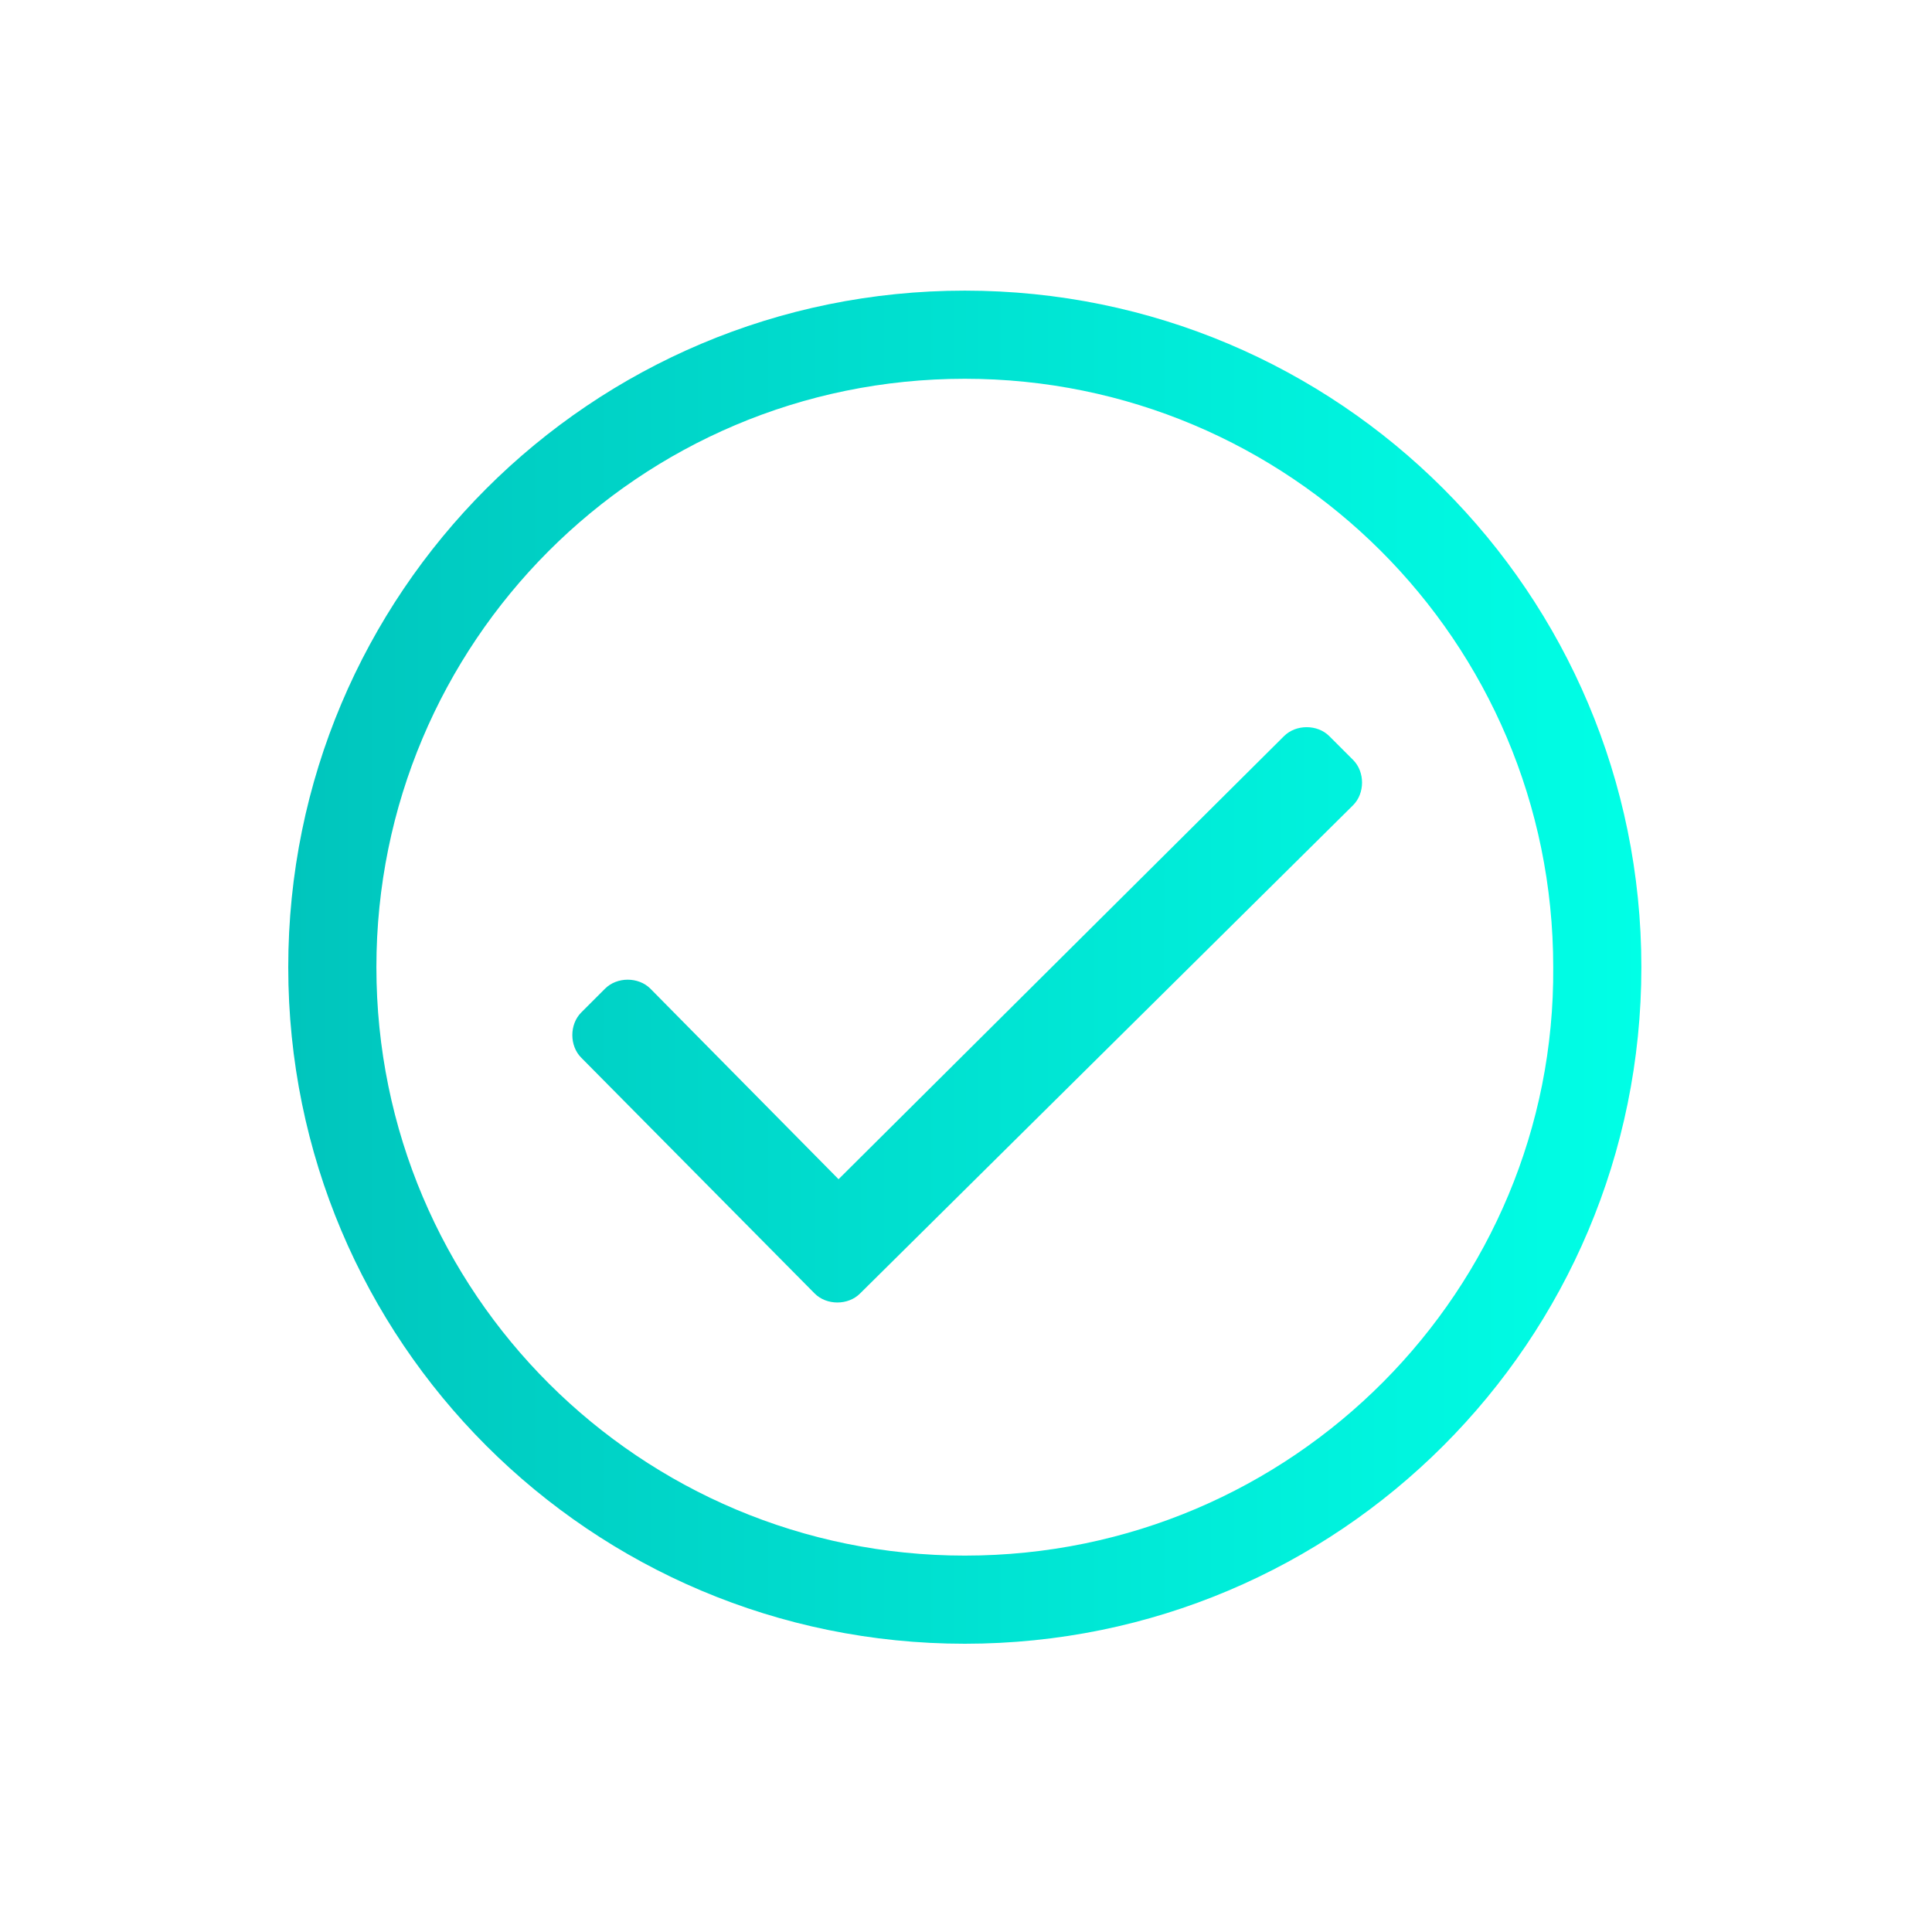
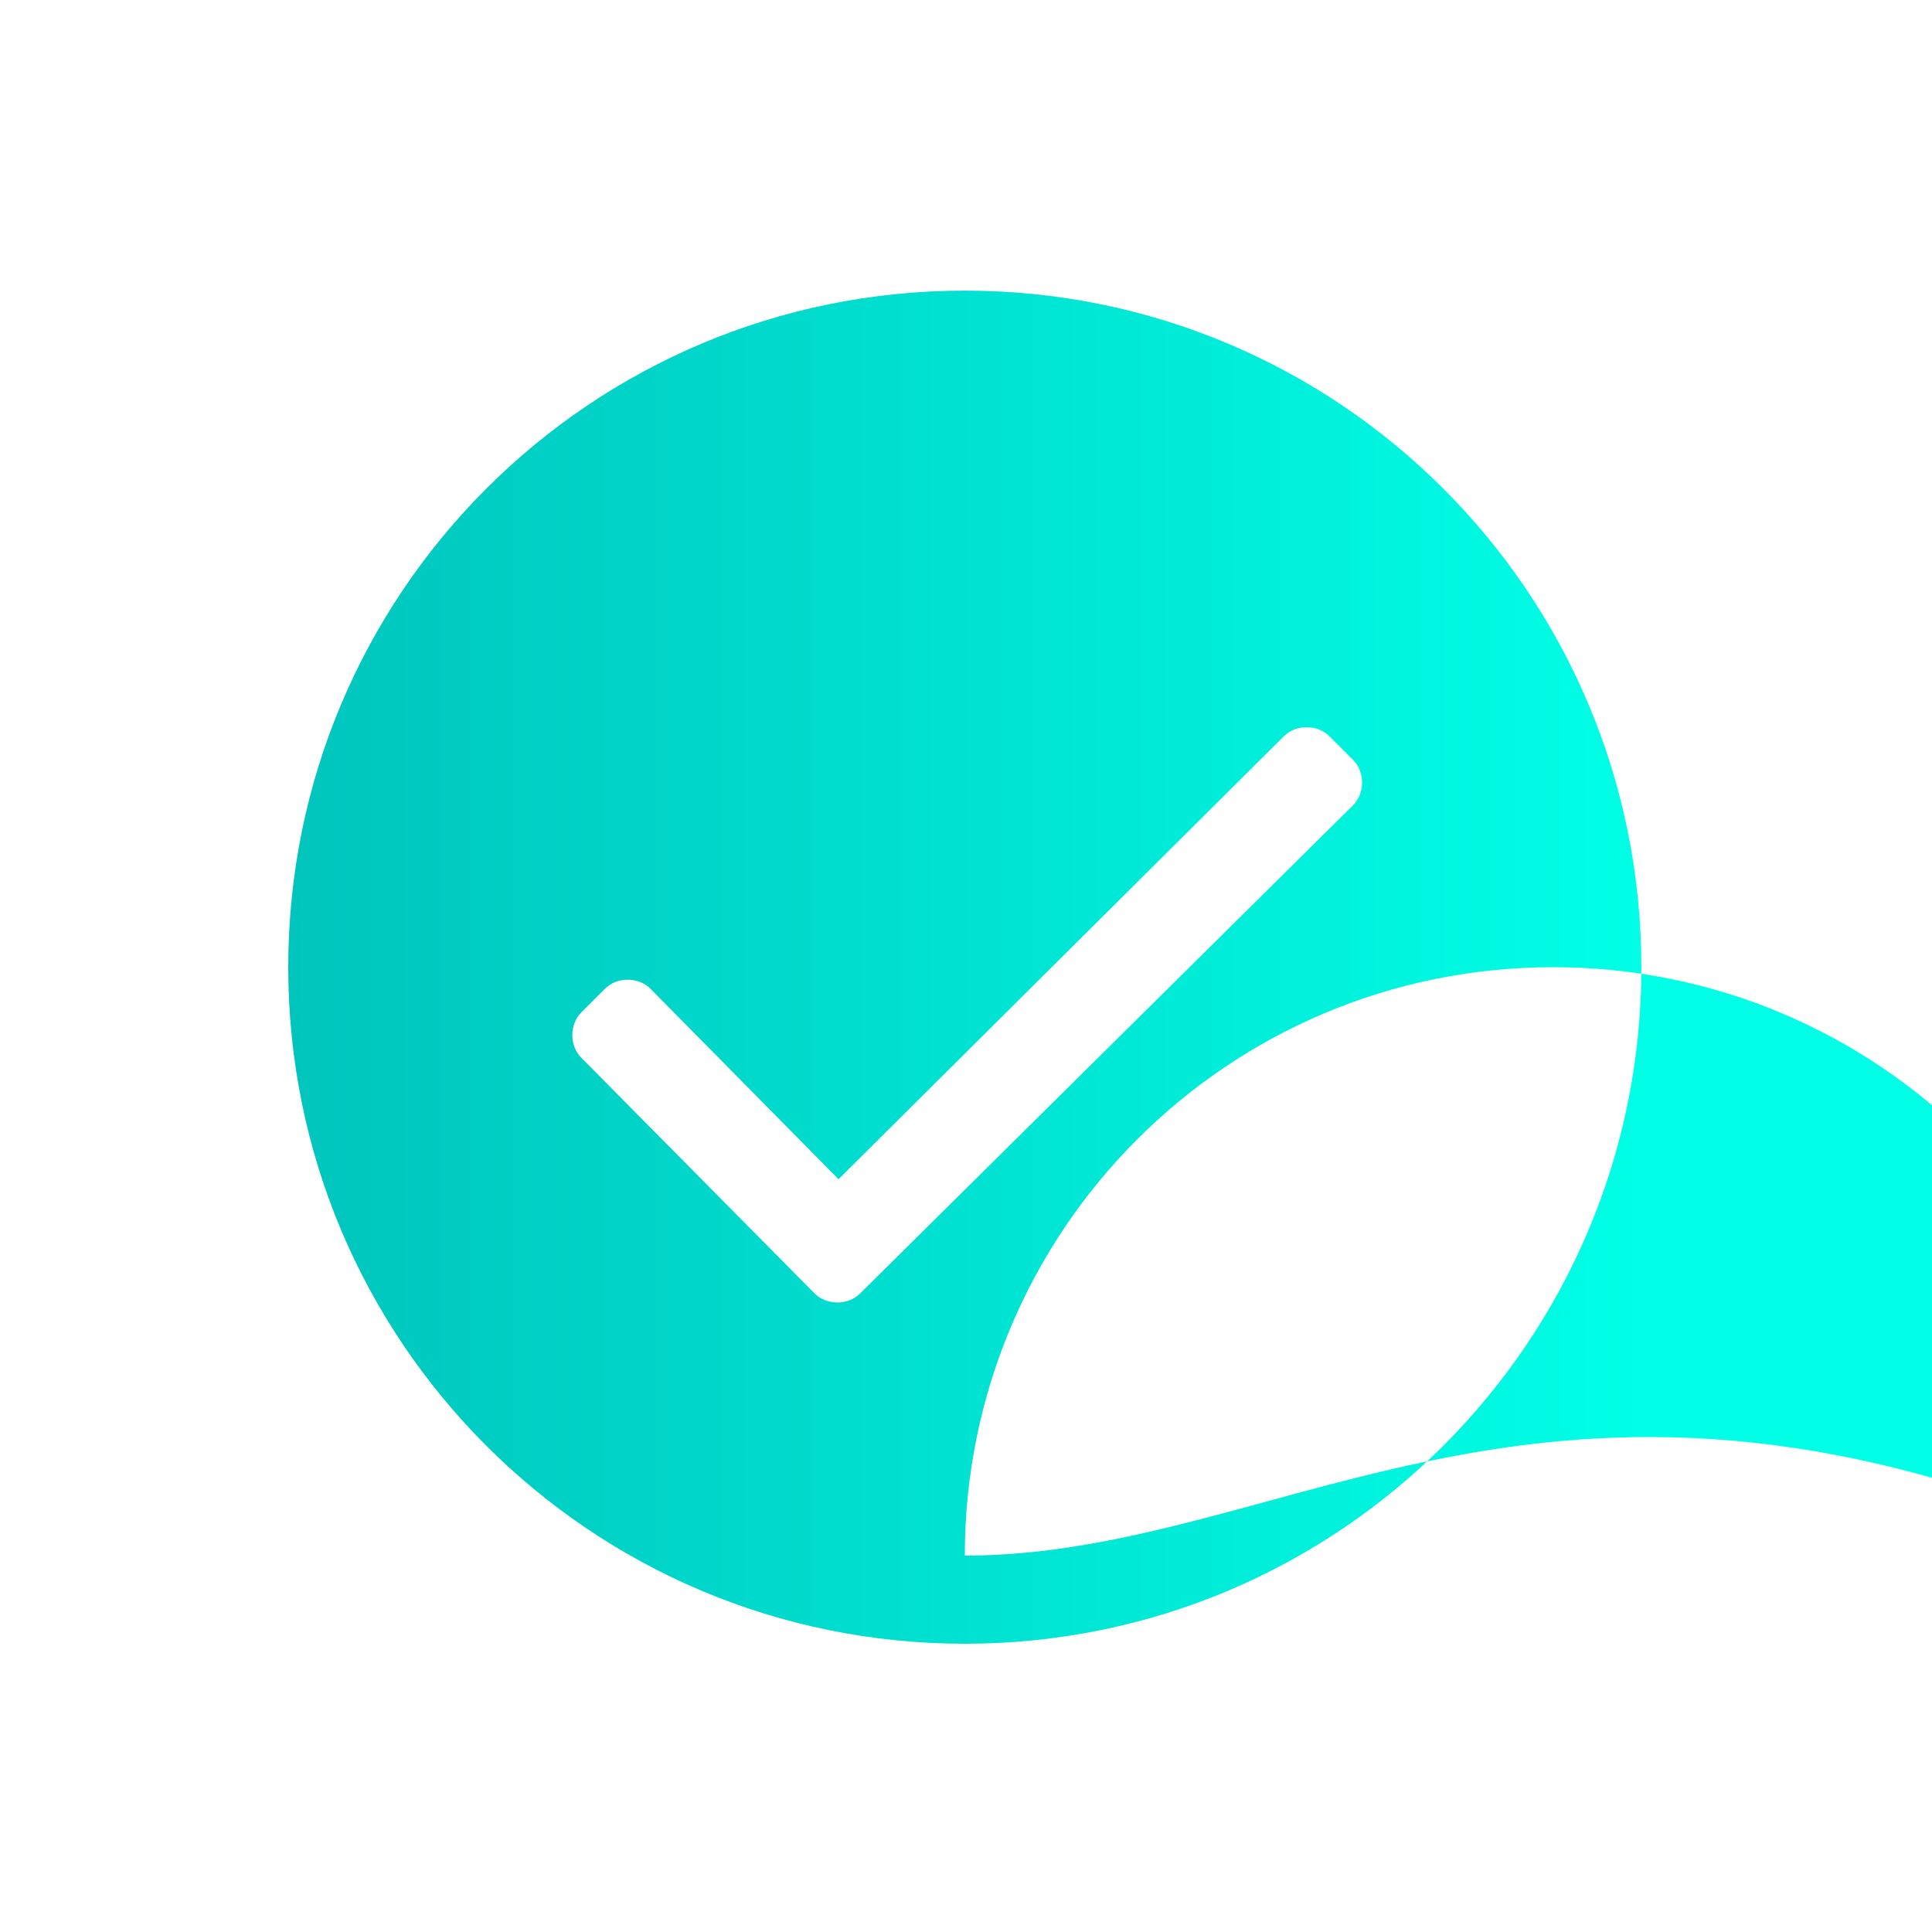
<svg xmlns="http://www.w3.org/2000/svg" version="1.1" id="Ebene_1" x="0px" y="0px" viewBox="0 0 81.1 81.1" style="enable-background:new 0 0 81.1 81.1;" xml:space="preserve">
  <style type="text/css">
	.st0{fill:url(#SVGID_1_);}
</style>
  <linearGradient id="SVGID_1_" gradientUnits="userSpaceOnUse" x1="12.163" y1="40.55" x2="68.937" y2="40.55">
    <stop offset="0" style="stop-color:#00C5BD" />
    <stop offset="1" style="stop-color:#00FFE6" />
  </linearGradient>
-   <path class="st0" d="M40.5,12.2c-15.7,0-28.4,12.7-28.4,28.4s12.7,28.4,28.4,28.4s28.4-12.7,28.4-28.4S56.2,12.2,40.5,12.2z   M40.5,65.3c-13.6,0-24.7-11-24.7-24.7c0-13.6,11-24.7,24.7-24.7c13.6,0,24.7,11,24.7,24.7C65.3,54.1,54.3,65.3,40.5,65.3z   M56.8,33.8L36.1,54.3c-0.5,0.5-1.4,0.5-1.9,0l-9.8-9.9c-0.5-0.5-0.5-1.4,0-1.9l1-1c0.5-0.5,1.4-0.5,1.9,0l7.9,8l18.7-18.6  c0.5-0.5,1.4-0.5,1.9,0l1,1C57.3,32.4,57.3,33.3,56.8,33.8L56.8,33.8z" />
+   <path class="st0" d="M40.5,12.2c-15.7,0-28.4,12.7-28.4,28.4s12.7,28.4,28.4,28.4s28.4-12.7,28.4-28.4S56.2,12.2,40.5,12.2z   M40.5,65.3c0-13.6,11-24.7,24.7-24.7c13.6,0,24.7,11,24.7,24.7C65.3,54.1,54.3,65.3,40.5,65.3z   M56.8,33.8L36.1,54.3c-0.5,0.5-1.4,0.5-1.9,0l-9.8-9.9c-0.5-0.5-0.5-1.4,0-1.9l1-1c0.5-0.5,1.4-0.5,1.9,0l7.9,8l18.7-18.6  c0.5-0.5,1.4-0.5,1.9,0l1,1C57.3,32.4,57.3,33.3,56.8,33.8L56.8,33.8z" />
</svg>